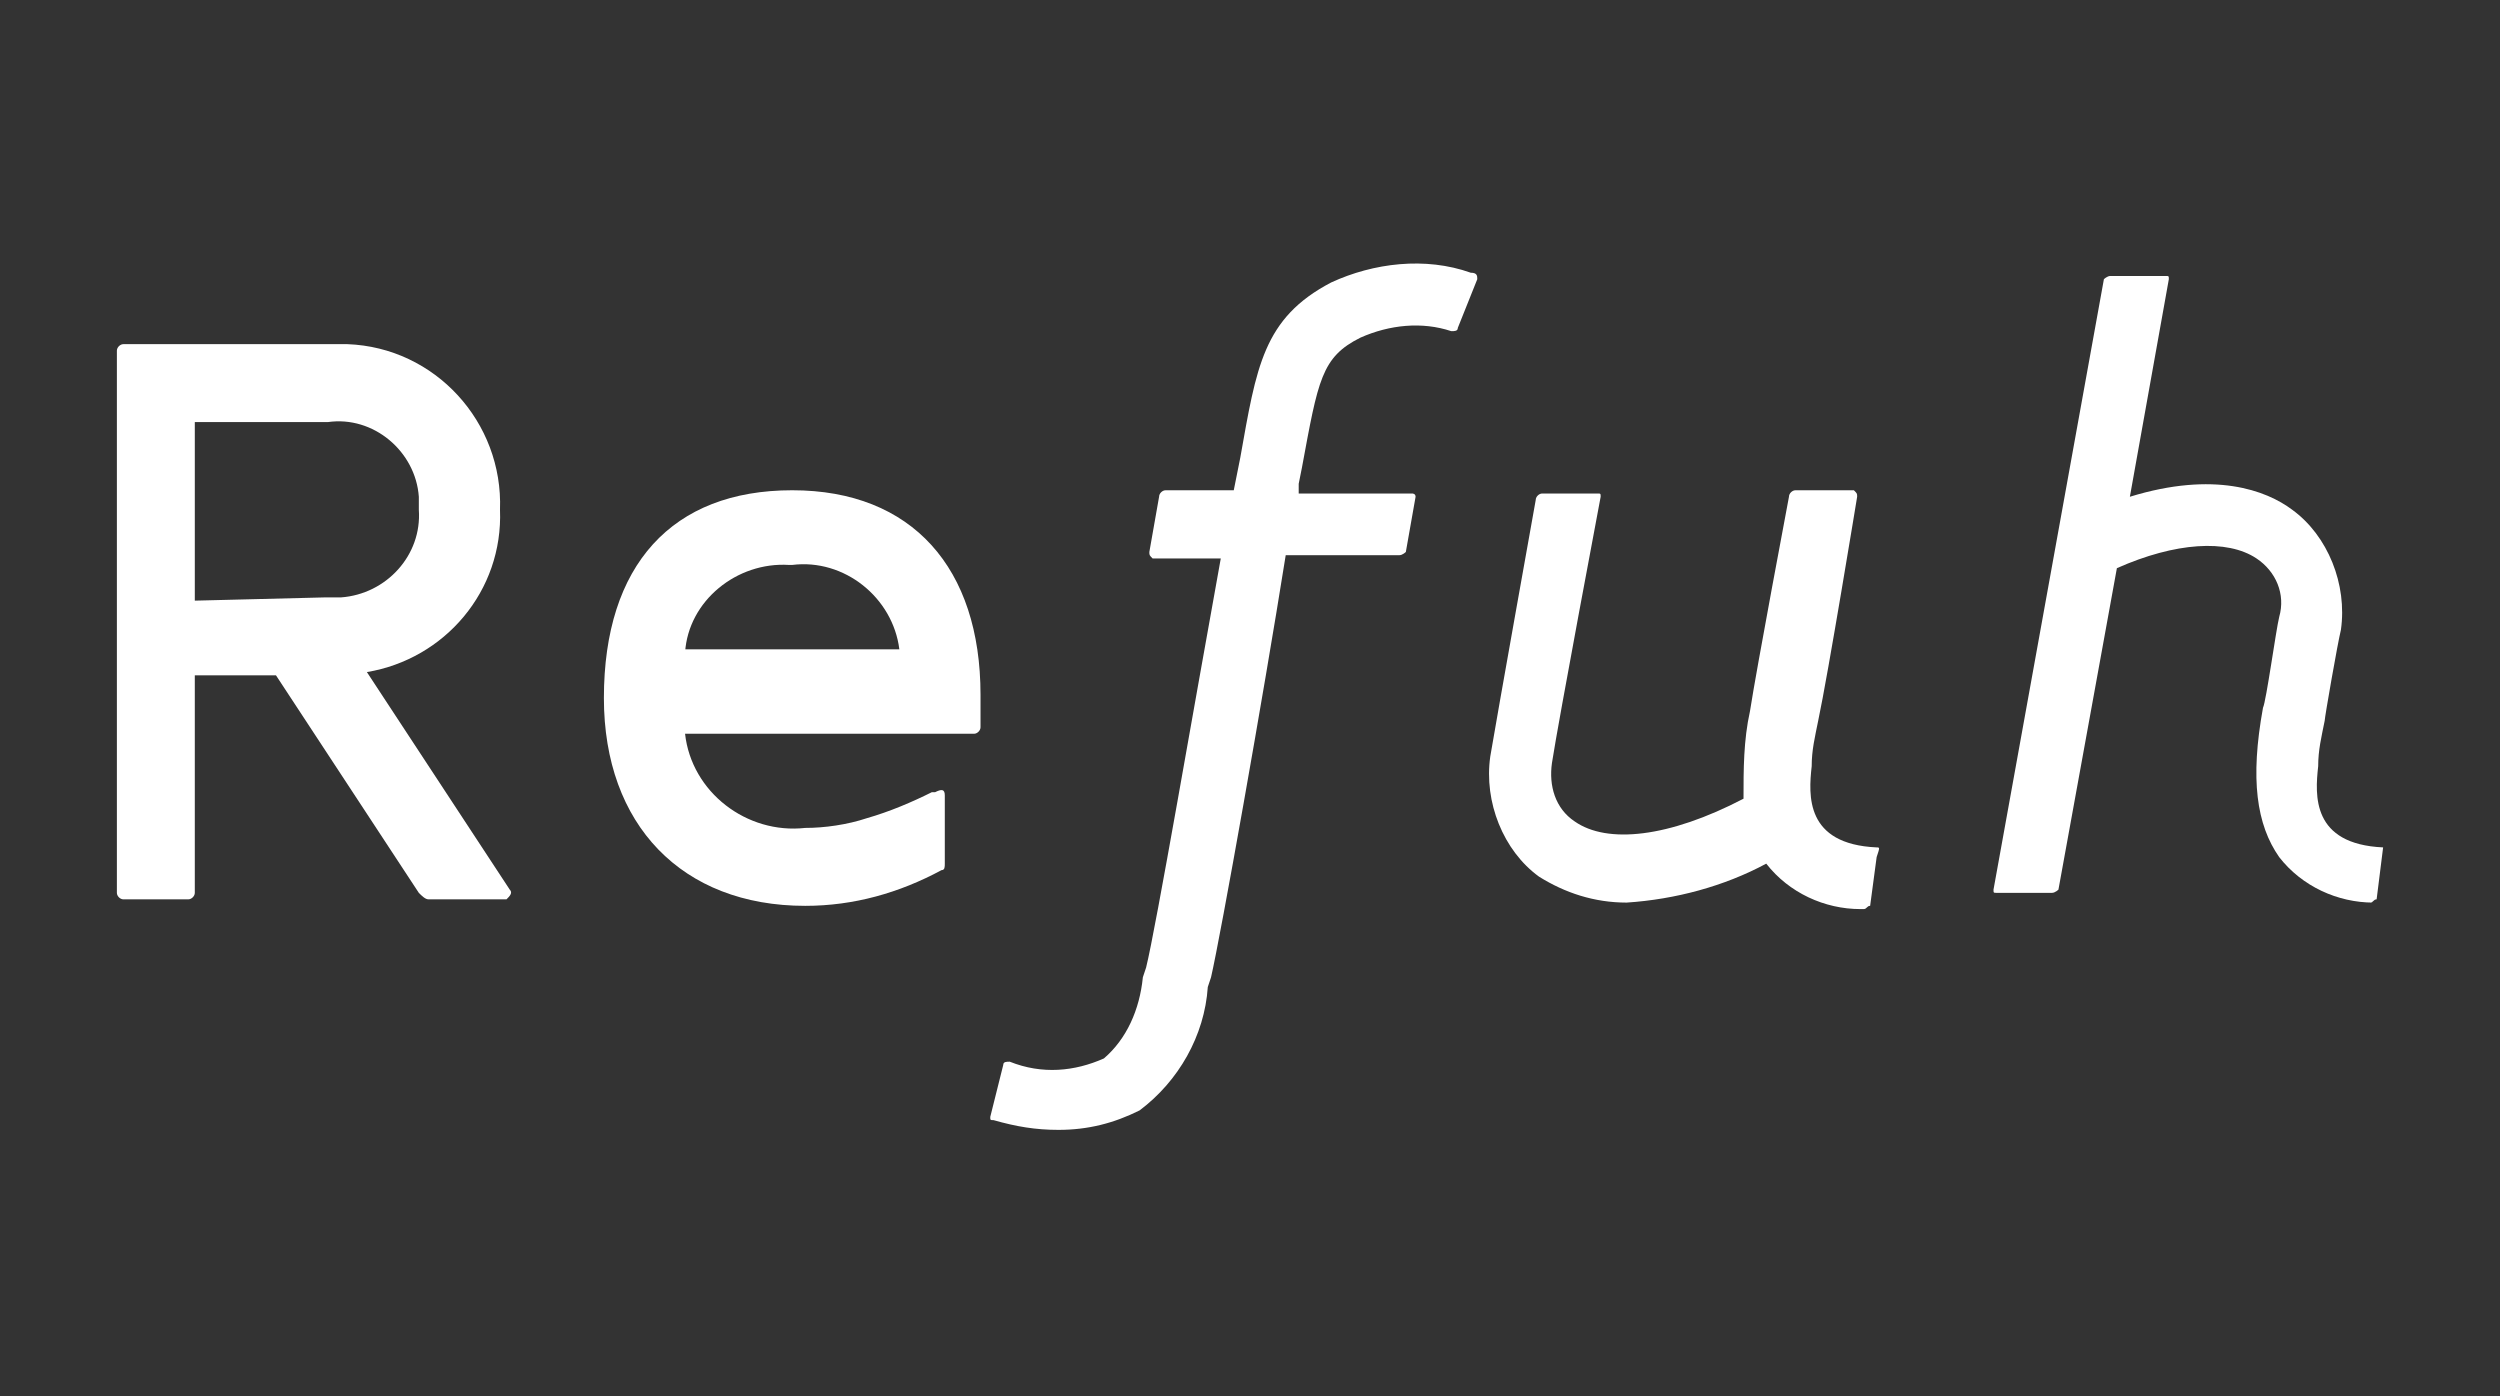
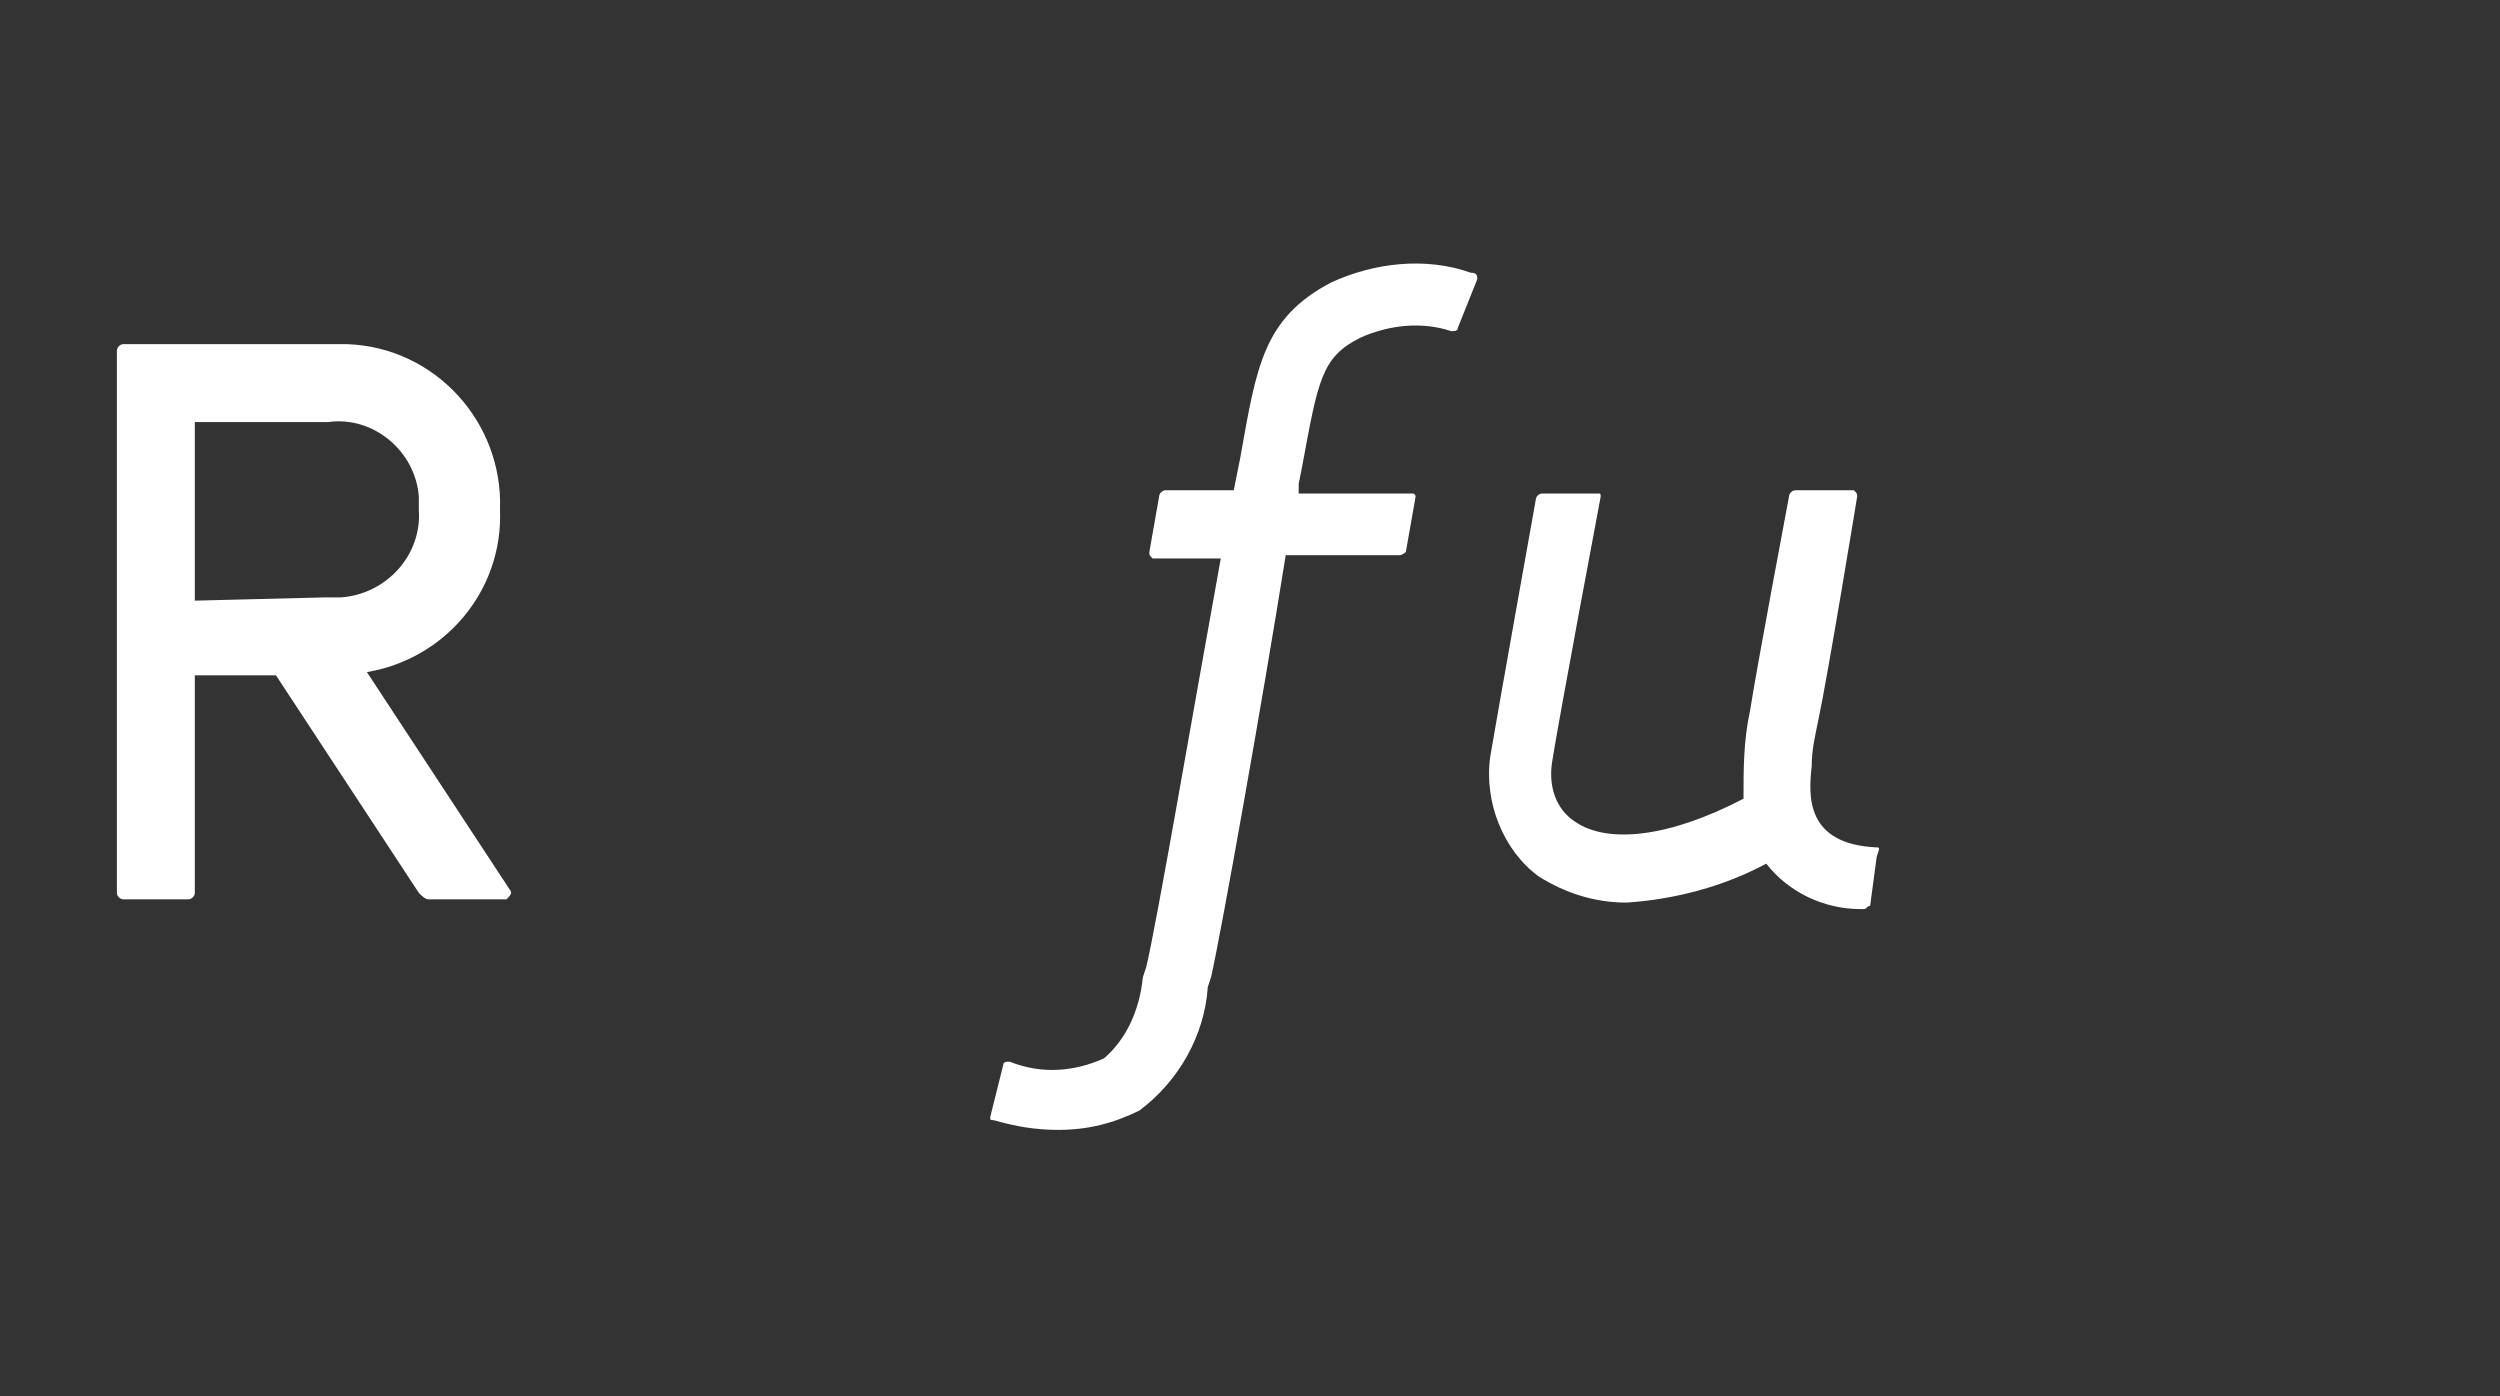
<svg xmlns="http://www.w3.org/2000/svg" version="1.1" id="レイヤー_1" x="0px" y="0px" viewBox="0 0 77 43" style="enable-background:new 0 0 77 43;" xml:space="preserve">
  <rect x="0" y="0" width="77" height="43" fill="#333333" stroke="none" />
  <style type="text/css">
	.st0{fill:#FFFFFF;}
</style>
  <title>logo-refuh-w</title>
  <g id="_x30_400df43-d767-4ab6-a655-882c83966721">
    <g id="e34a830c-a747-4be0-b709-40616214338d">
      <g>
-         <path class="st0" d="M24.4,15.1c-3.7,0-5.8,2.3-5.8,6.4c0,3.9,2.4,6.4,6.2,6.4c1.5,0,2.9-0.4,4.2-1.1c0.1,0,0.1-0.1,0.1-0.2v-2.1     c0-0.2-0.1-0.2-0.3-0.1h-0.1c-0.6,0.3-1.3,0.6-2,0.8c-0.6,0.2-1.3,0.3-1.9,0.3c-1.8,0.2-3.5-1.1-3.7-2.9H30     c0.1,0,0.2-0.1,0.2-0.2v-1C30.2,17.5,28.1,15.1,24.4,15.1 M21.1,20.1c0.1-1.6,1.6-2.8,3.2-2.7h0.1c1.6-0.2,3.1,1,3.3,2.6h-6.6     V20.1z" />
        <path class="st0" d="M15.7,27.4l-4.4-6.7c2.4-0.4,4.2-2.5,4.1-5c0.1-2.7-2-5-4.7-5.1c-0.2,0-0.4,0-0.6,0H3.8     c-0.1,0-0.2,0.1-0.2,0.2v16.7c0,0.1,0.1,0.2,0.2,0.2h2c0.1,0,0.2-0.1,0.2-0.2v-6.7h2.5l4.4,6.7c0.1,0.1,0.2,0.2,0.3,0.2h2.4     C15.7,27.6,15.8,27.5,15.7,27.4 M6,18.5v-5.5h4.1c1.4-0.2,2.7,0.9,2.8,2.3c0,0.1,0,0.3,0,0.4c0.1,1.4-1,2.6-2.4,2.7     c-0.2,0-0.3,0-0.5,0L6,18.5z" />
        <path class="st0" d="M57.8,26.1c-2.2-0.1-2.1-1.6-2-2.5c0-0.5,0.1-0.9,0.2-1.4c0.3-1.4,1.2-6.9,1.2-6.9c0-0.1,0-0.1-0.1-0.2     c0,0,0,0-0.1,0h-1.7c-0.1,0-0.2,0.1-0.2,0.2c0,0-1,5.3-1.2,6.6c-0.2,0.9-0.2,1.8-0.2,2.7c-2.3,1.2-4.2,1.4-5.2,0.7     c-0.6-0.4-0.8-1.1-0.7-1.8c0.2-1.3,1.5-8.2,1.5-8.2c0-0.1,0-0.1-0.1-0.1l0,0h-1.7c-0.1,0-0.2,0.1-0.2,0.2c0,0-1.2,6.7-1.4,7.9     c-0.2,1.4,0.4,2.9,1.5,3.7c0.8,0.5,1.7,0.8,2.7,0.8c1.5-0.1,3-0.5,4.3-1.2l0,0c0.7,0.9,1.8,1.4,2.9,1.4h0.1     c0.1,0,0.1-0.1,0.2-0.1l0.2-1.5l0,0C57.9,26.1,57.9,26.1,57.8,26.1L57.8,26.1" />
-         <path class="st0" d="M73.4,26.1c-2.2-0.1-2.1-1.6-2-2.5c0-0.5,0.1-0.9,0.2-1.4c0-0.1,0.4-2.4,0.5-2.8c0.2-1.4-0.4-2.9-1.5-3.7     c-0.8-0.6-2.4-1.2-5-0.4l1.2-6.7c0-0.1,0-0.1-0.1-0.1l0,0H65c-0.1,0-0.2,0.1-0.2,0.1l-3.4,18.8c0,0.1,0,0.1,0.1,0.1l0,0h1.7     c0.1,0,0.2-0.1,0.2-0.1l1.8-9.9c1.8-0.8,3.4-0.9,4.3-0.3c0.6,0.4,0.9,1.1,0.7,1.8c-0.1,0.4-0.4,2.6-0.5,2.8     c-0.4,2.2-0.2,3.6,0.5,4.6c0.7,0.9,1.8,1.4,2.9,1.4H73c0.1,0,0.1-0.1,0.2-0.1L73.4,26.1L73.4,26.1C73.4,26.2,73.4,26.1,73.4,26.1     L73.4,26.1" />
        <path class="st0" d="M45.3,8.4L45.3,8.4c-1.4-0.5-3-0.3-4.3,0.3c-2.1,1.1-2.3,2.6-2.8,5.4l-0.1,0.5L38,15.1h-2.1     c-0.1,0-0.2,0.1-0.2,0.2L35.4,17c0,0.1,0,0.1,0.1,0.2l0,0h2.1c-0.8,4.4-2,11.4-2.3,12.6l-0.1,0.3c-0.1,1-0.5,1.9-1.2,2.5     c-0.9,0.4-1.9,0.5-2.9,0.1l0,0c-0.1,0-0.2,0-0.2,0.1l-0.4,1.6c0,0.1,0,0.1,0.1,0.1c0.7,0.2,1.3,0.3,2,0.3c0.9,0,1.7-0.2,2.5-0.6     c1.2-0.9,2-2.3,2.1-3.8l0.1-0.3c0.3-1.3,1.6-8.6,2.3-13h3.5c0.1,0,0.2-0.1,0.2-0.1l0.3-1.7c0-0.1-0.1-0.1-0.1-0.1H40v-0.3     l0.1-0.5c0.5-2.7,0.6-3.4,1.8-4c0.9-0.4,1.9-0.5,2.8-0.2c0.1,0,0.2,0,0.2-0.1l0,0l0,0l0.6-1.5C45.5,8.5,45.5,8.4,45.3,8.4" />
      </g>
    </g>
  </g>
</svg>